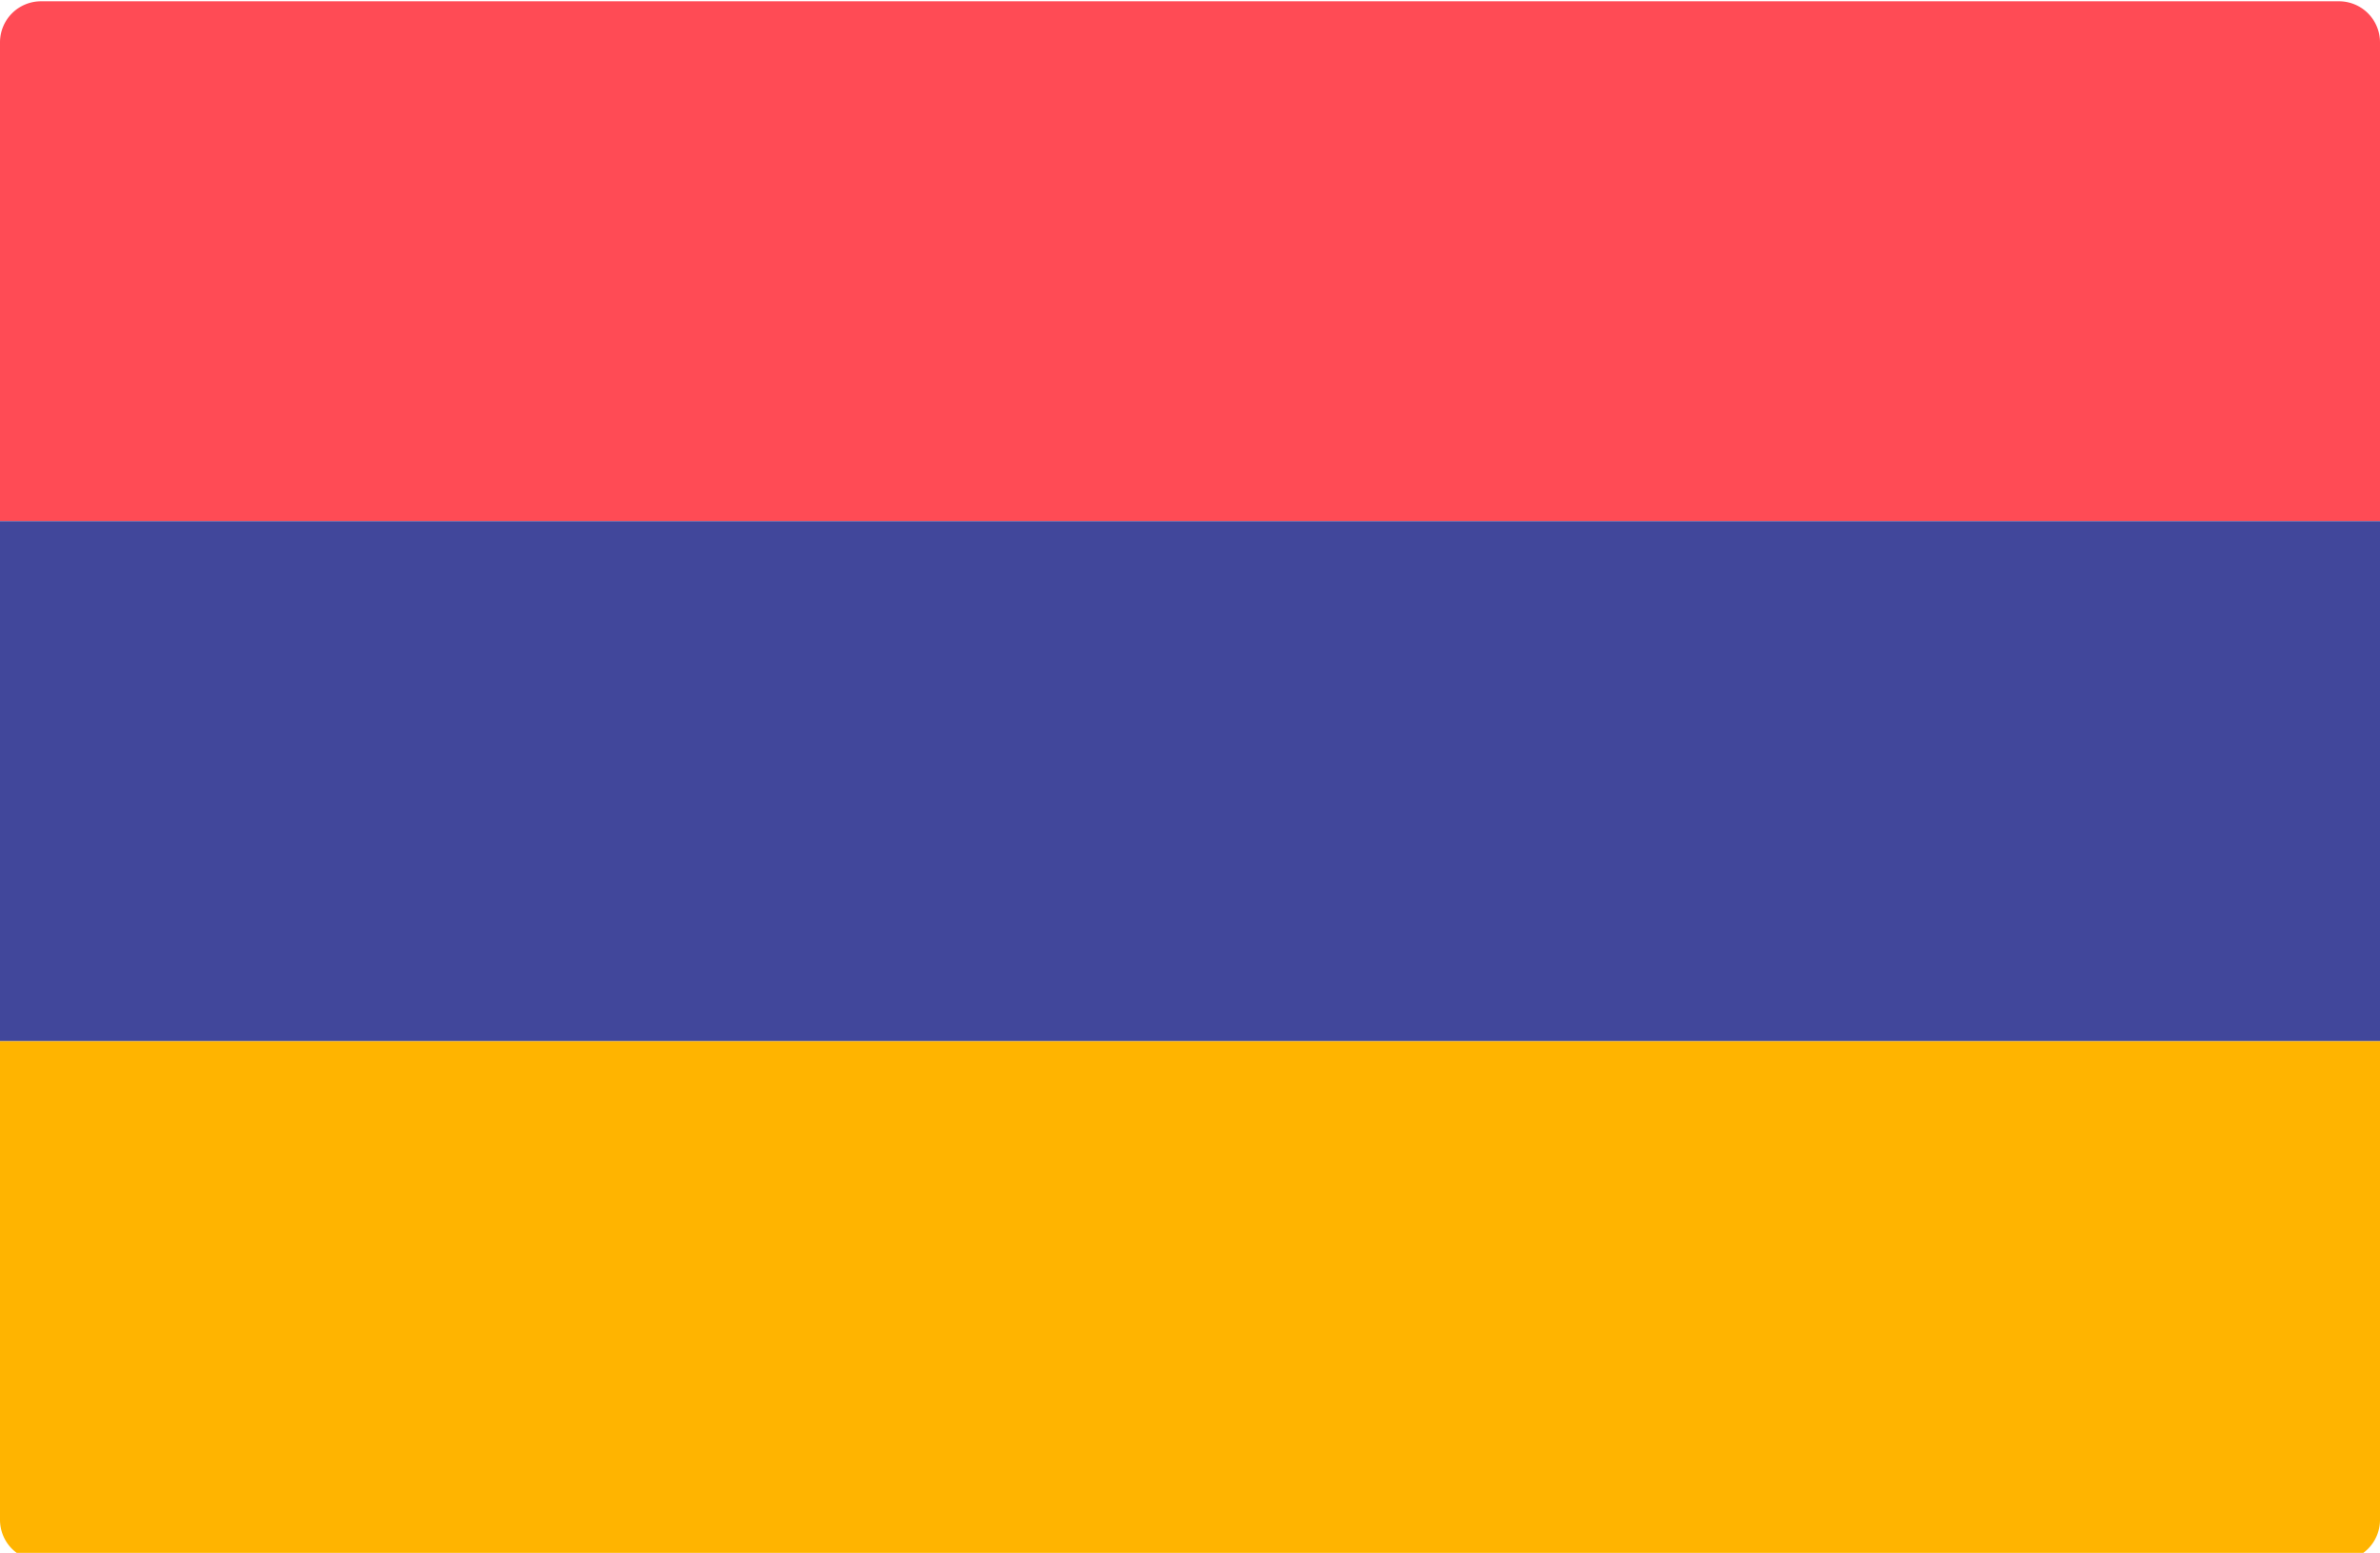
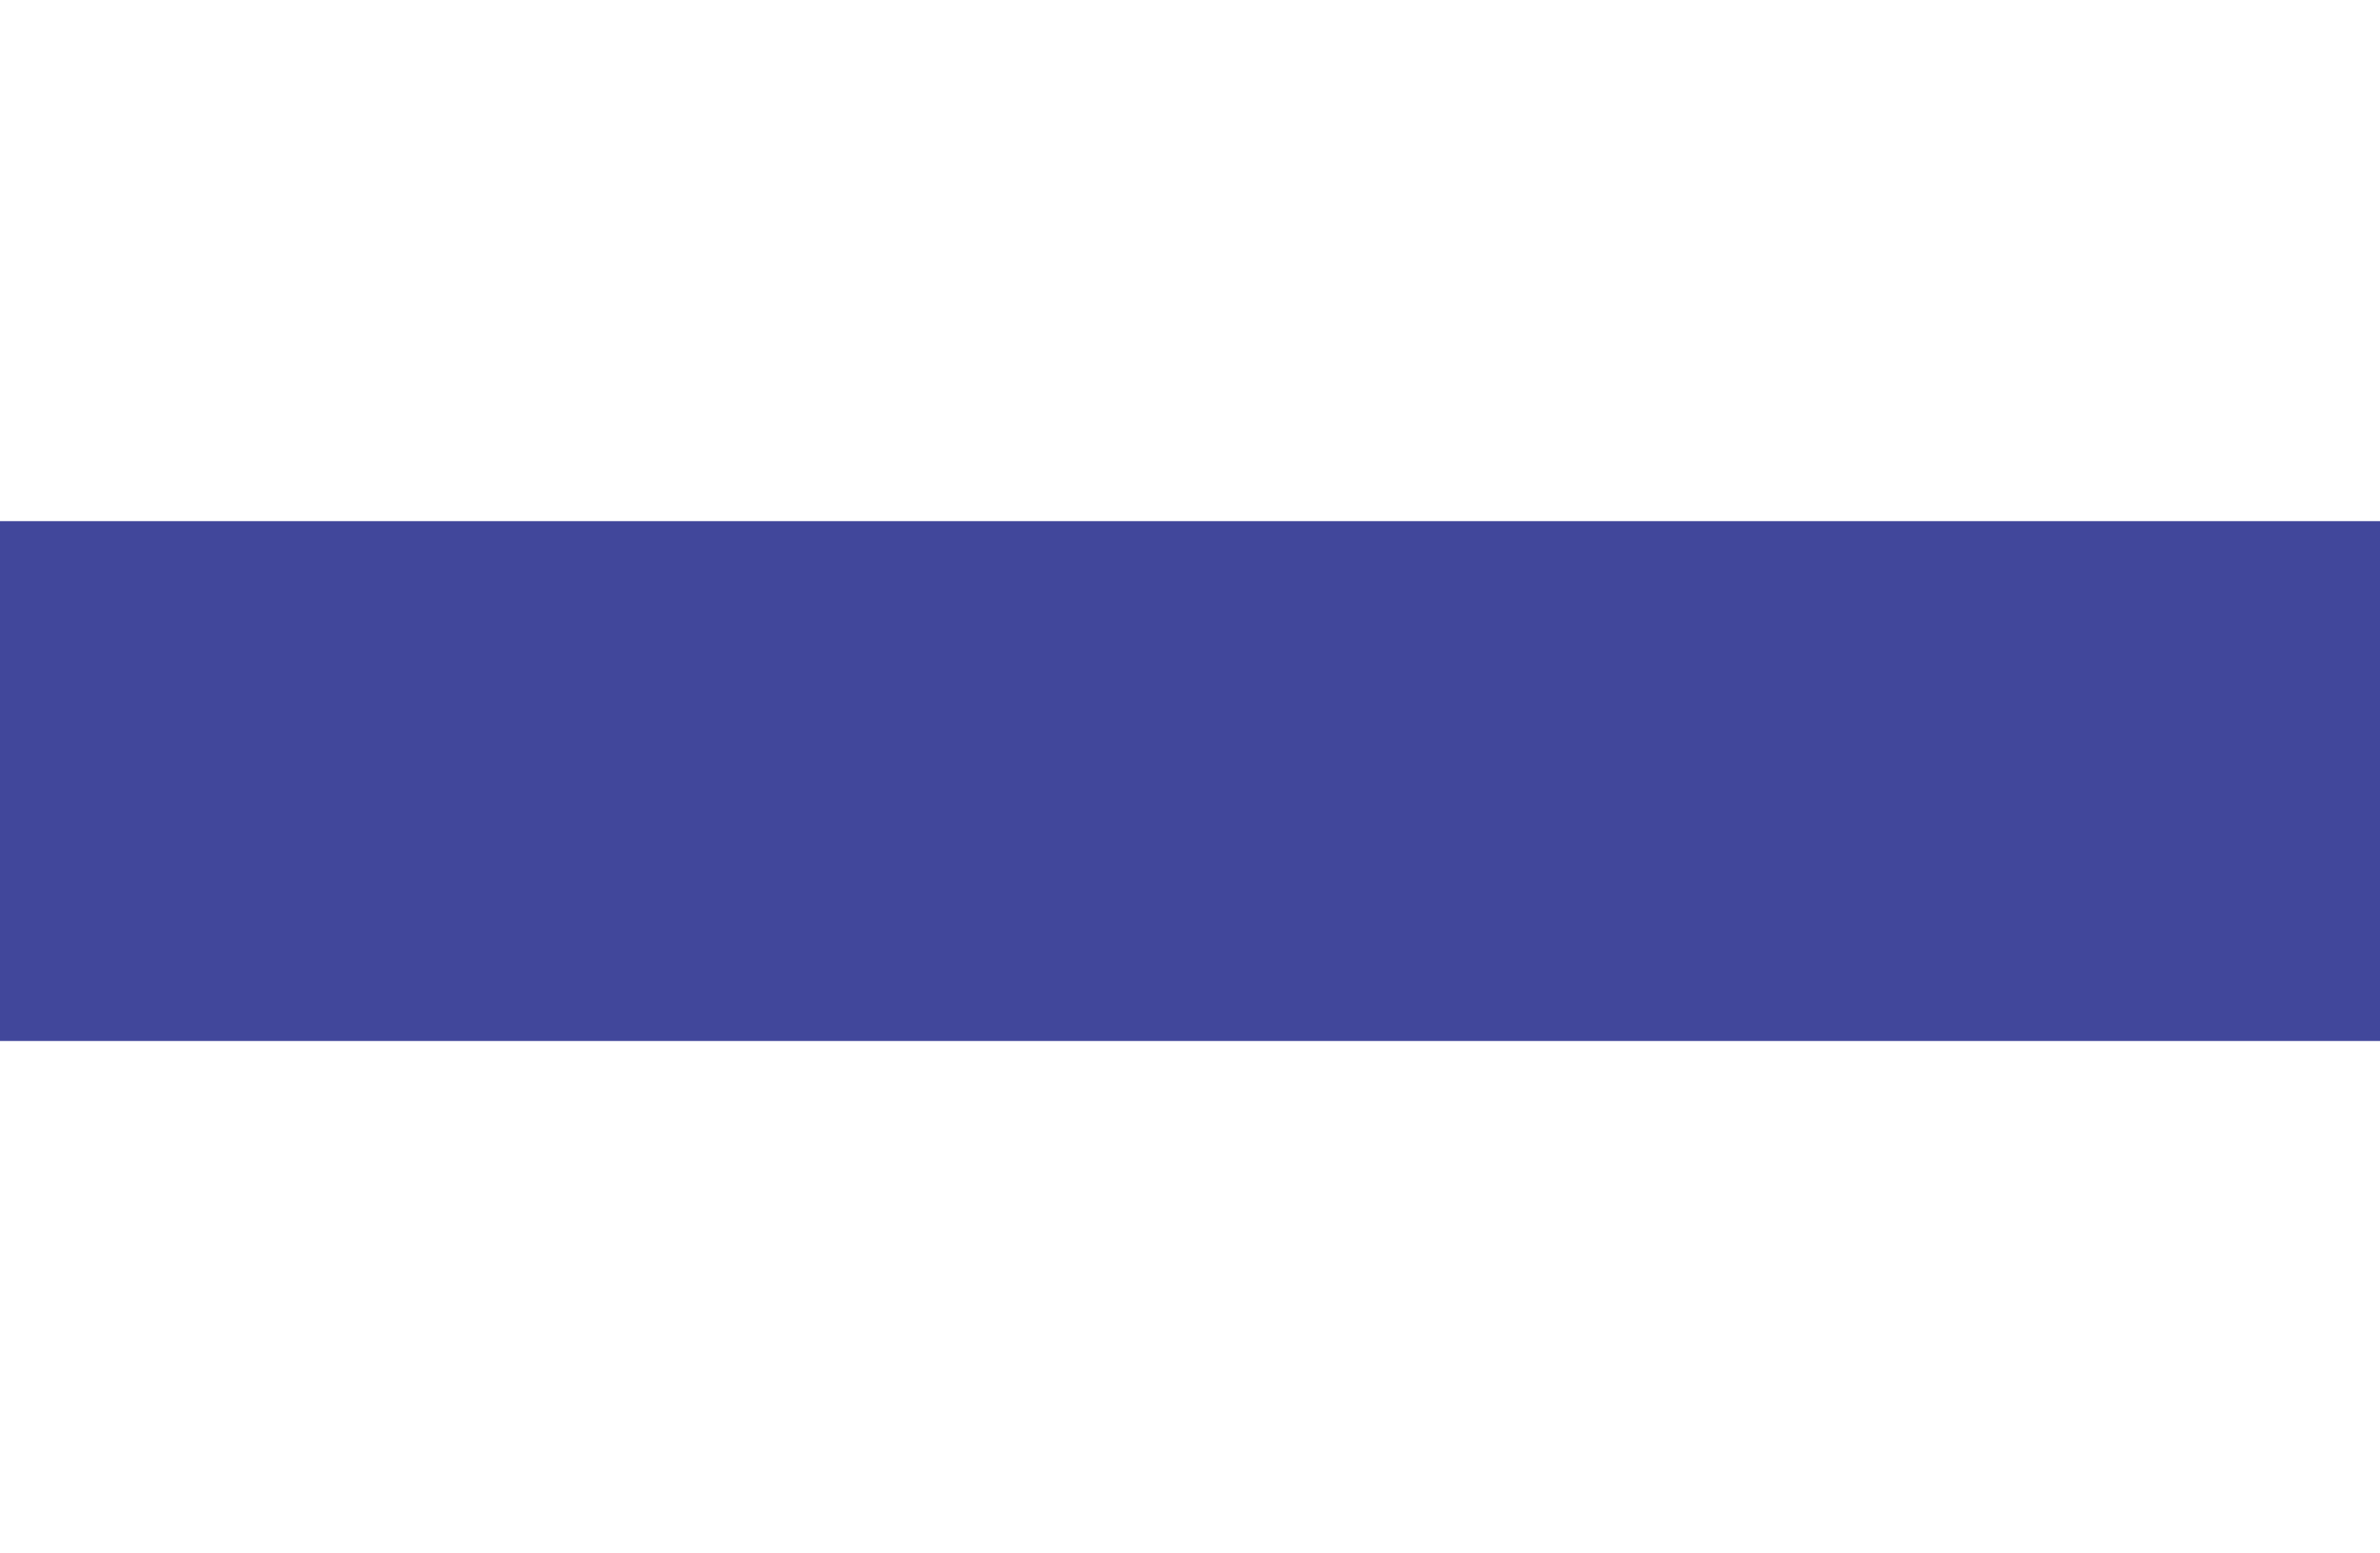
<svg xmlns="http://www.w3.org/2000/svg" viewBox="0 88 512 334">
-   <path d="M0 311.908h512v102.988a8.829 8.829 0 01-8.828 8.828H8.828A8.829 8.829 0 010 414.896z" fill="#ffb400" />
-   <path d="M8.828 88.276h494.345a8.829 8.829 0 018.828 8.828v102.988H0V97.104a8.829 8.829 0 018.828-8.828z" fill="#ff4b55" />
  <path d="M0 200.09h512V311.9H0z" fill="#41479b" />
</svg>